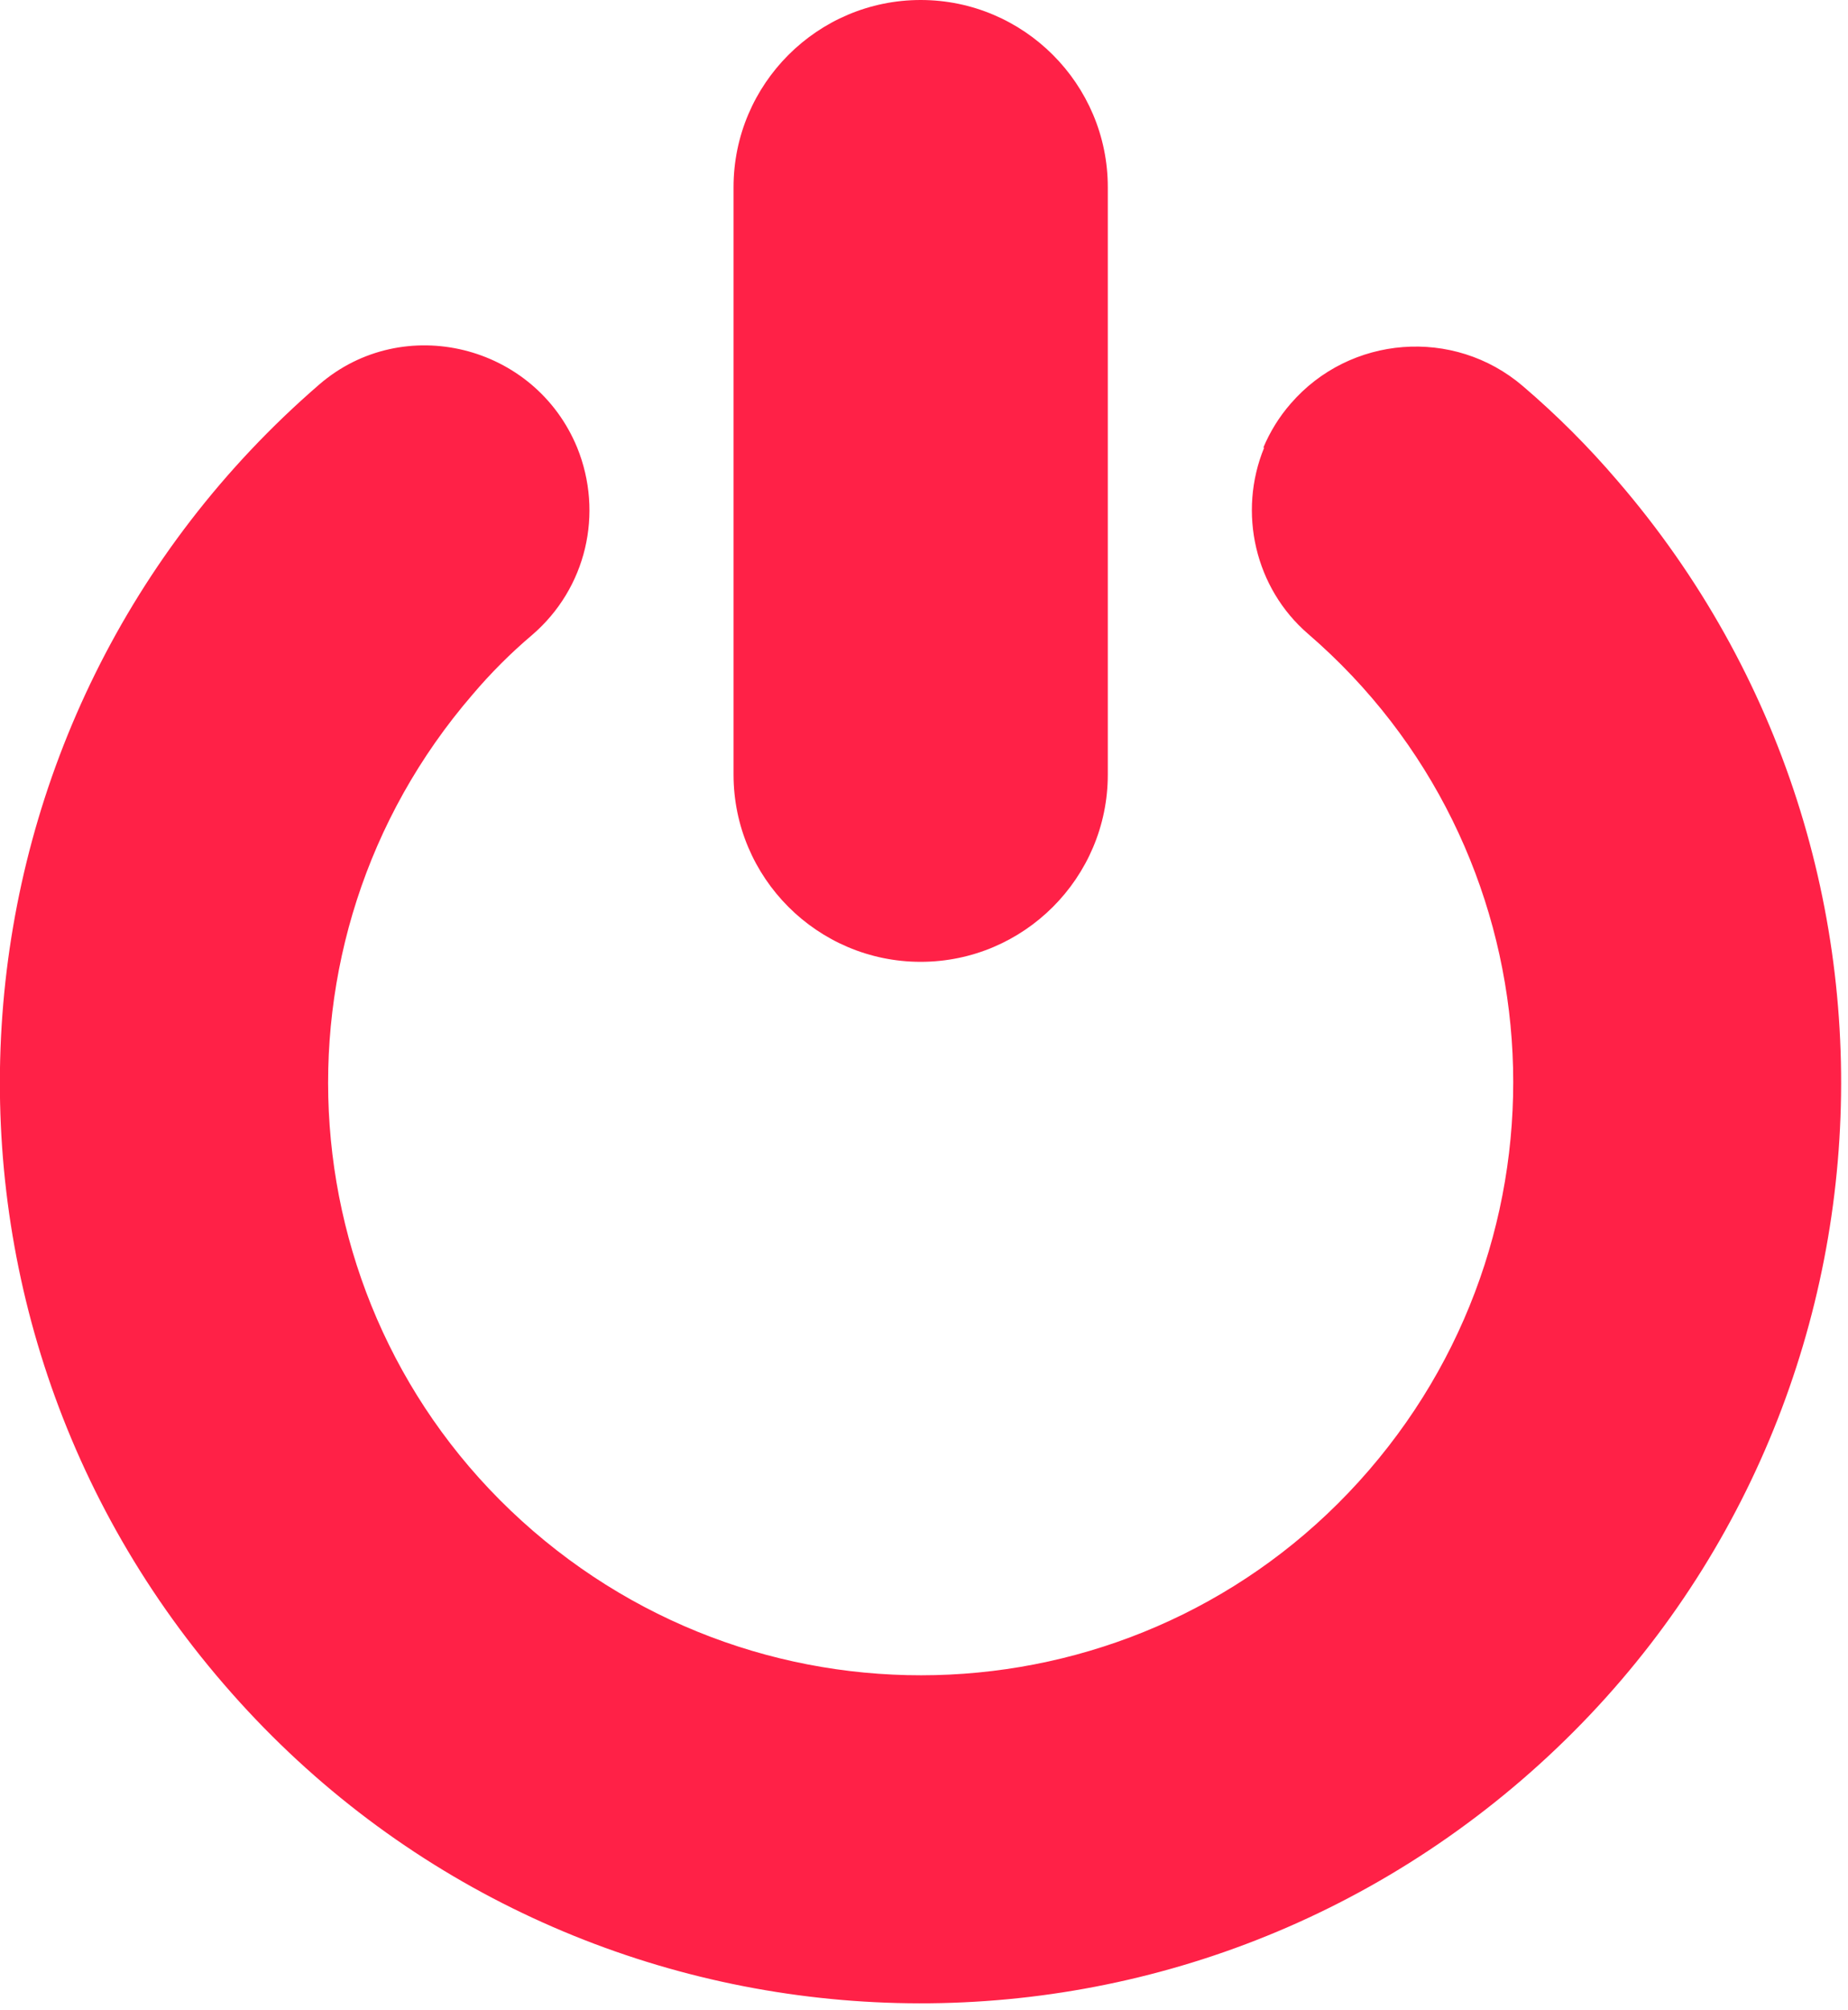
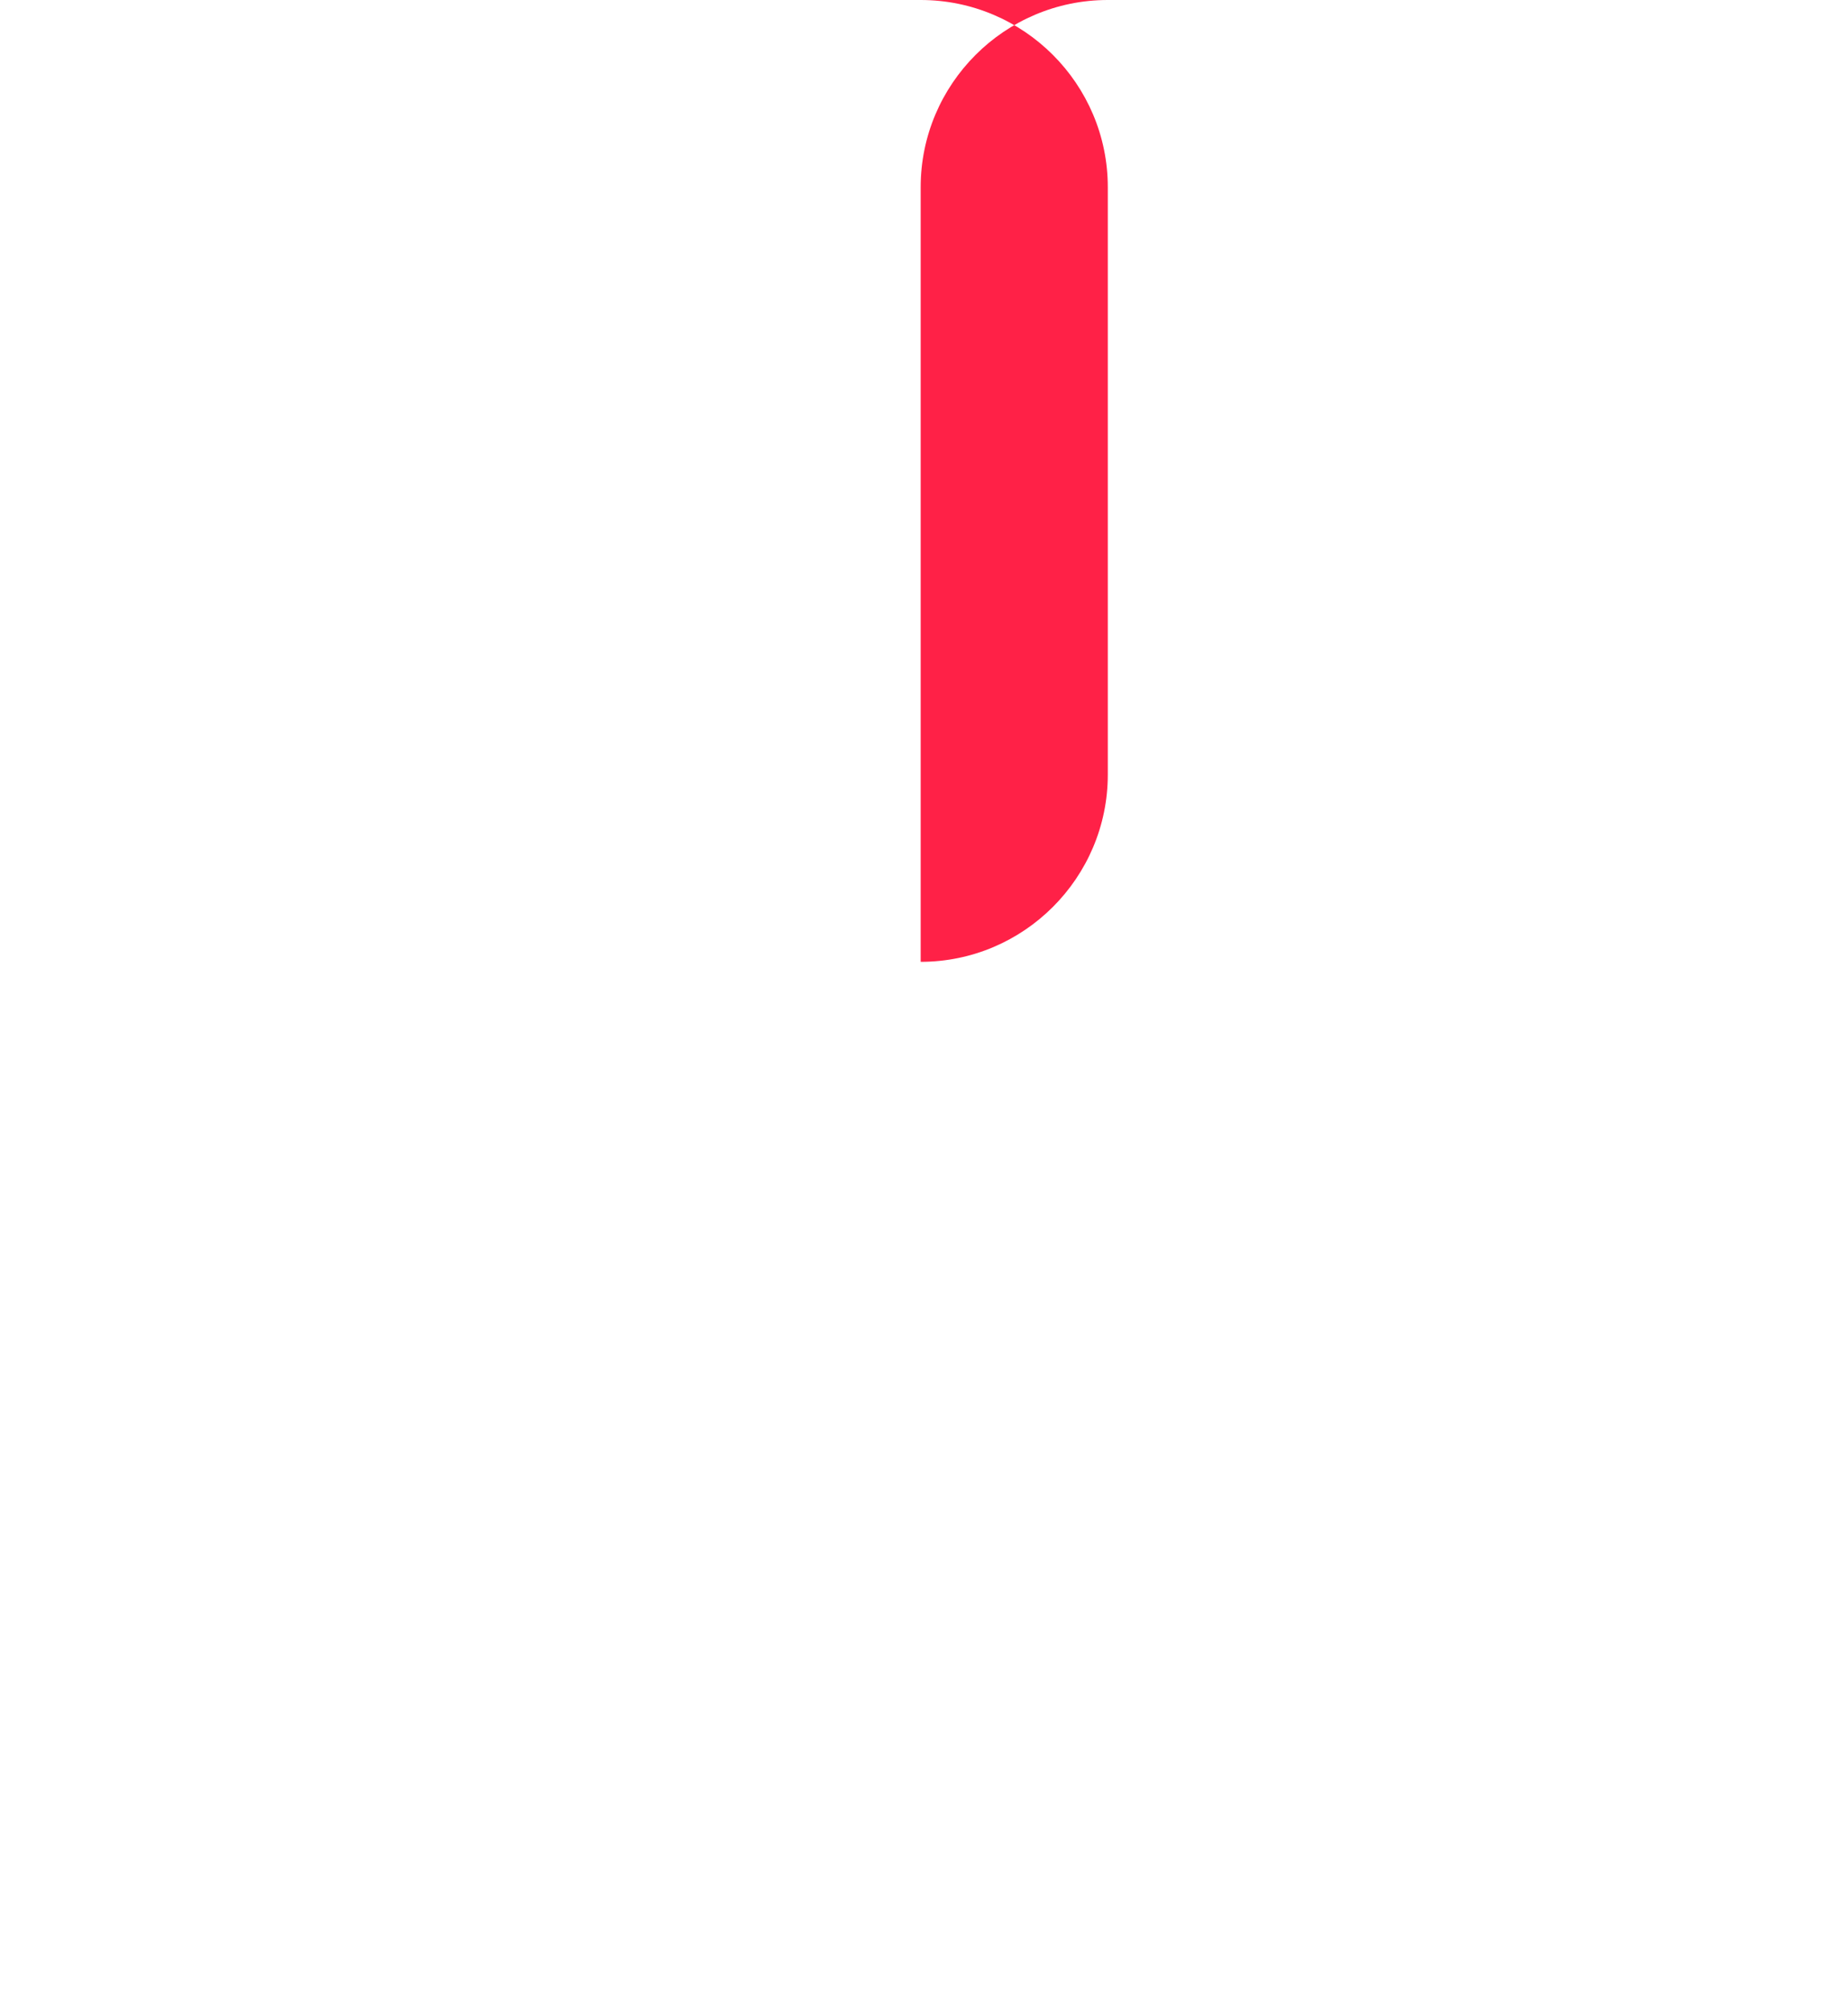
<svg xmlns="http://www.w3.org/2000/svg" id="Layer_1" data-name="Layer 1" viewBox="0 0 22.22 24.16">
  <defs>
    <style>
      .cls-1 {
        fill: #ff2147;
        stroke-width: 0px;
      }
    </style>
  </defs>
-   <path class="cls-1" d="M11.07,0h0c1.24,0,2.25,1.01,2.25,2.25v7.06c0,1.24-1.01,2.25-2.25,2.25h0c-1.24,0-2.25-1.01-2.25-2.25V2.25c0-1.24,1.01-2.25,2.25-2.25Z" />
-   <path class="cls-1" d="M15.2,5.38c-.32.78-.11,1.69.53,2.24,2.98,2.57,3.3,7.07.73,10.05s-7.07,3.3-10.05.73c-2.98-2.57-3.3-7.07-.73-10.05.22-.26.46-.5.72-.72.65-.56.86-1.46.54-2.25-.51-1.24-2.09-1.63-3.1-.76C-.79,8.62-1.31,15.61,2.69,20.24c3.99,4.63,10.98,5.14,15.61,1.15,4.63-3.99,5.14-10.98,1.15-15.61-.35-.41-.73-.79-1.14-1.14-.83-.71-2.08-.61-2.79.21-.14.16-.25.34-.33.53h0Z" />
+   <path class="cls-1" d="M11.07,0h0c1.24,0,2.25,1.01,2.25,2.25v7.06c0,1.24-1.01,2.25-2.25,2.25h0V2.25c0-1.24,1.01-2.25,2.25-2.25Z" />
</svg>